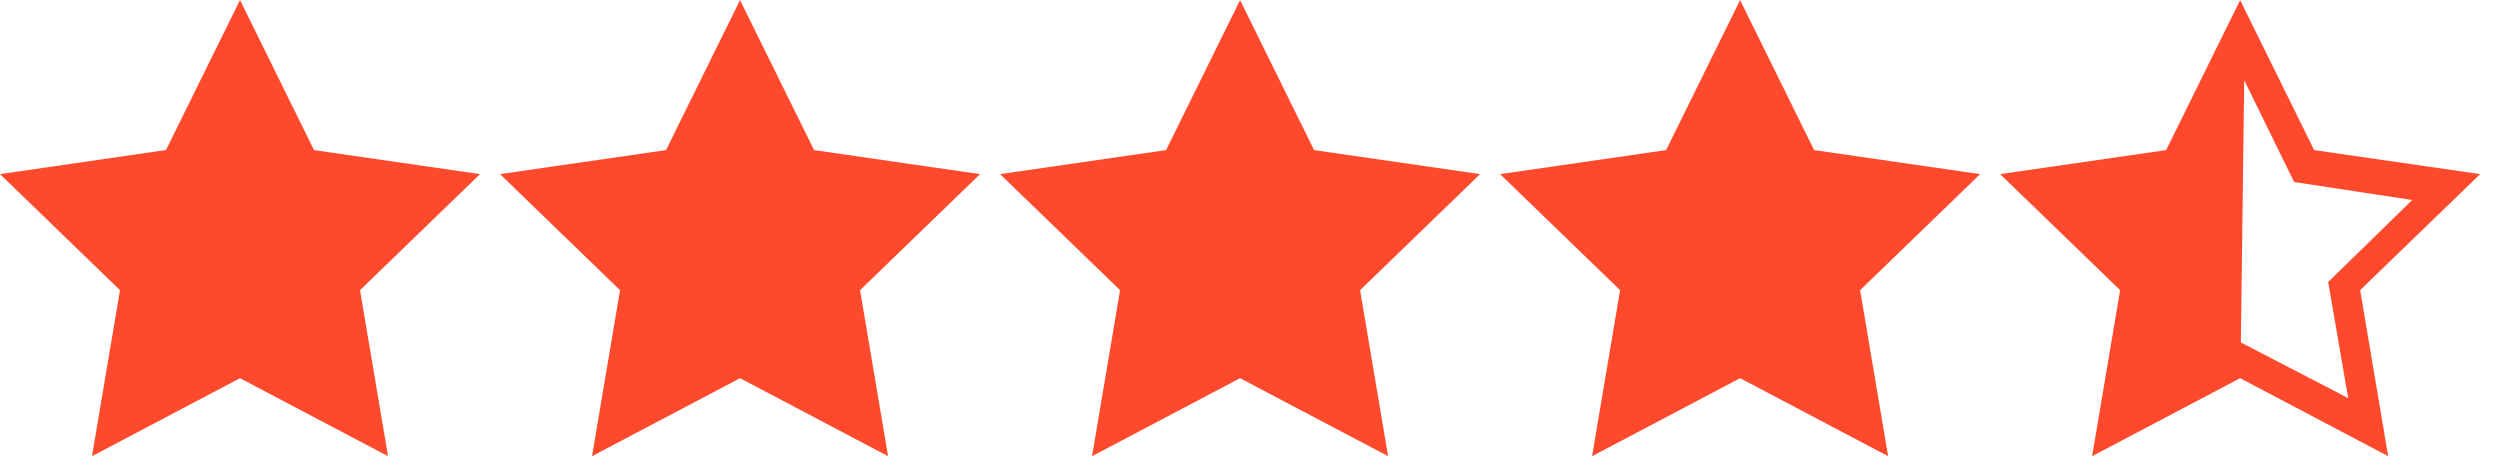
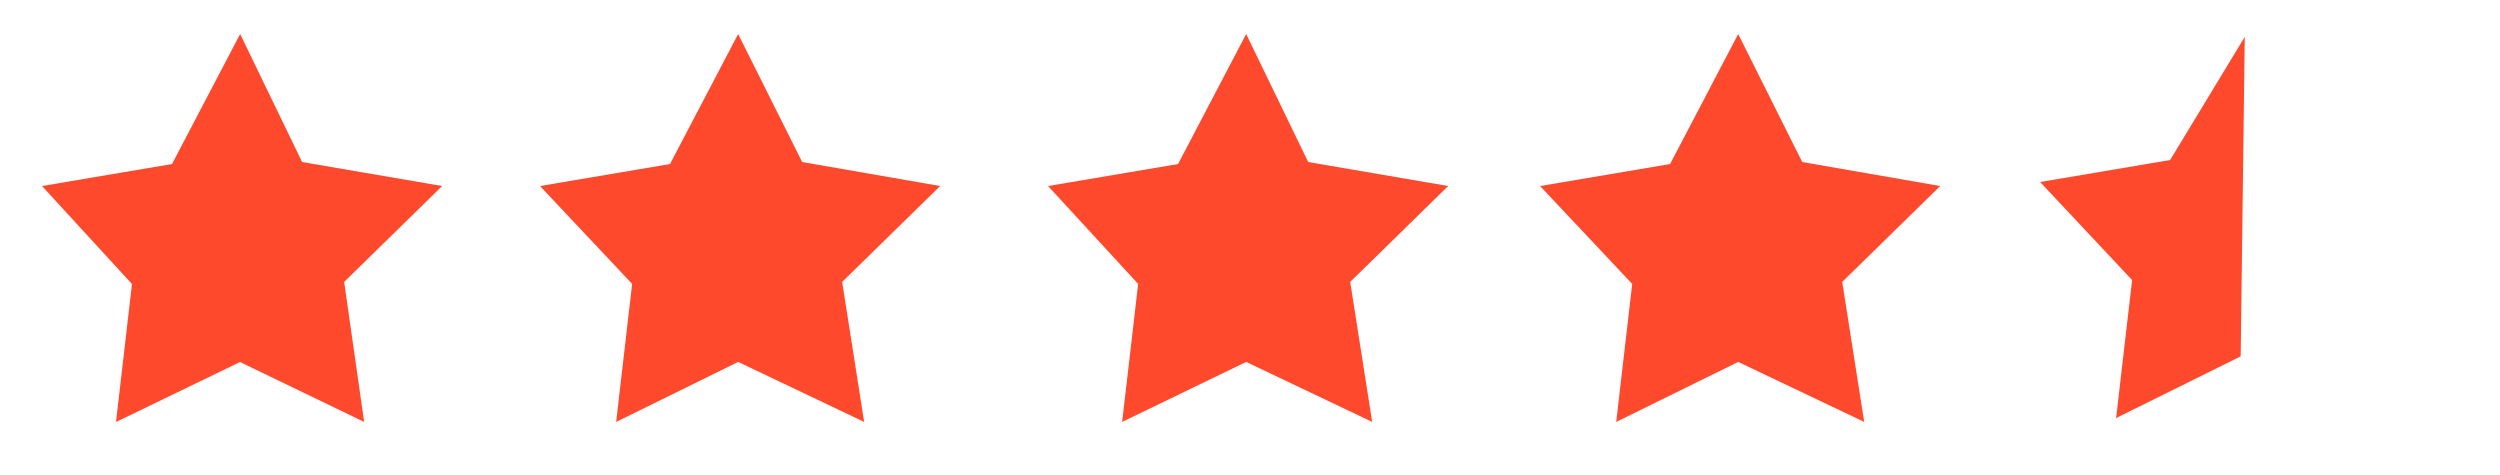
<svg xmlns="http://www.w3.org/2000/svg" width="121" height="23" viewBox="0 0 121 23" fill="none">
  <path d="M98.742 8.81L105.034 7.745L108.646 1.785L108.449 17.247L102.42 20.233L103.194 13.554L98.742 8.81ZM2.033 9.004L8.325 7.939L11.623 1.647L14.623 7.842L21.4 9.004L16.657 13.645L17.625 20.421L11.616 17.522L5.614 20.426L6.388 13.747L2.033 9.004ZM26.137 9.004L32.429 7.939L35.726 1.647L38.825 7.842L45.504 9.004L40.76 13.645L41.825 20.421L35.726 17.517L29.822 20.421L30.596 13.742L26.137 9.004ZM50.726 9.004L57.018 7.939L60.315 1.647L63.316 7.842L70.092 9.004L65.349 13.645L66.414 20.421L60.315 17.517L54.312 20.421L55.087 13.742L50.726 9.004ZM74.54 9.004L80.832 7.939L84.129 1.647L87.228 7.842L93.907 9.004L89.163 13.645L90.228 20.421L84.129 17.517L78.225 20.421L78.999 13.742L74.54 9.004Z" fill="#FF492C" />
-   <path d="M23.233 8.427L15.198 7.265L11.617 0L8.035 7.26L0 8.427L5.808 14.044L4.453 22.079L11.617 18.304L18.78 22.079L17.425 14.044L23.233 8.427ZM11.617 16.558L6.583 19.268L7.551 13.65L3.485 9.681L9.197 8.81L11.714 3.681L14.231 8.81L19.943 9.681L15.876 13.65L16.845 19.268L11.617 16.558ZM47.435 8.427L39.4 7.265L35.818 0.005L32.236 7.265L24.201 8.427L30.01 14.044L28.654 22.079L35.818 18.304L42.982 22.079L41.626 14.044L47.435 8.427ZM35.818 16.558L30.784 19.268L31.753 13.65L27.687 9.681L33.399 8.81L35.916 3.681L38.433 8.81L44.145 9.681L40.079 13.65L41.047 19.268L35.818 16.558ZM71.636 8.427L63.602 7.265L60.02 0.005L56.438 7.265L48.403 8.427L54.211 14.044L52.856 22.079L60.02 18.304L67.183 22.079L65.828 14.044L71.636 8.427ZM60.02 16.558L54.986 19.268L55.954 13.65L51.889 9.681L57.6 8.81L60.117 3.681L62.634 8.81L68.346 9.681L64.281 13.65L65.249 19.268L60.022 16.558H60.02ZM95.838 8.427L87.803 7.265L84.221 0.005L80.639 7.265L72.605 8.427L78.413 14.044L77.057 22.079L84.221 18.304L91.385 22.079L90.029 14.044L95.838 8.427ZM84.221 16.558L79.187 19.268L80.156 13.65L76.09 9.681L81.802 8.81L84.319 3.681L86.836 8.81L92.548 9.681L88.482 13.65L89.451 19.268L84.224 16.558H84.221ZM120.039 8.427L112.005 7.265L108.423 0.005L104.841 7.265L96.806 8.427L102.614 14.044L101.259 22.079L108.423 18.304L115.587 22.079L114.231 14.044L120.039 8.427ZM108.423 16.558L103.389 19.268L104.357 13.65L100.292 9.681L106.003 8.81L108.52 3.681L111.037 8.81L116.749 9.681L112.684 13.65L113.652 19.268L108.425 16.558H108.423Z" fill="#FF492C" />
</svg>